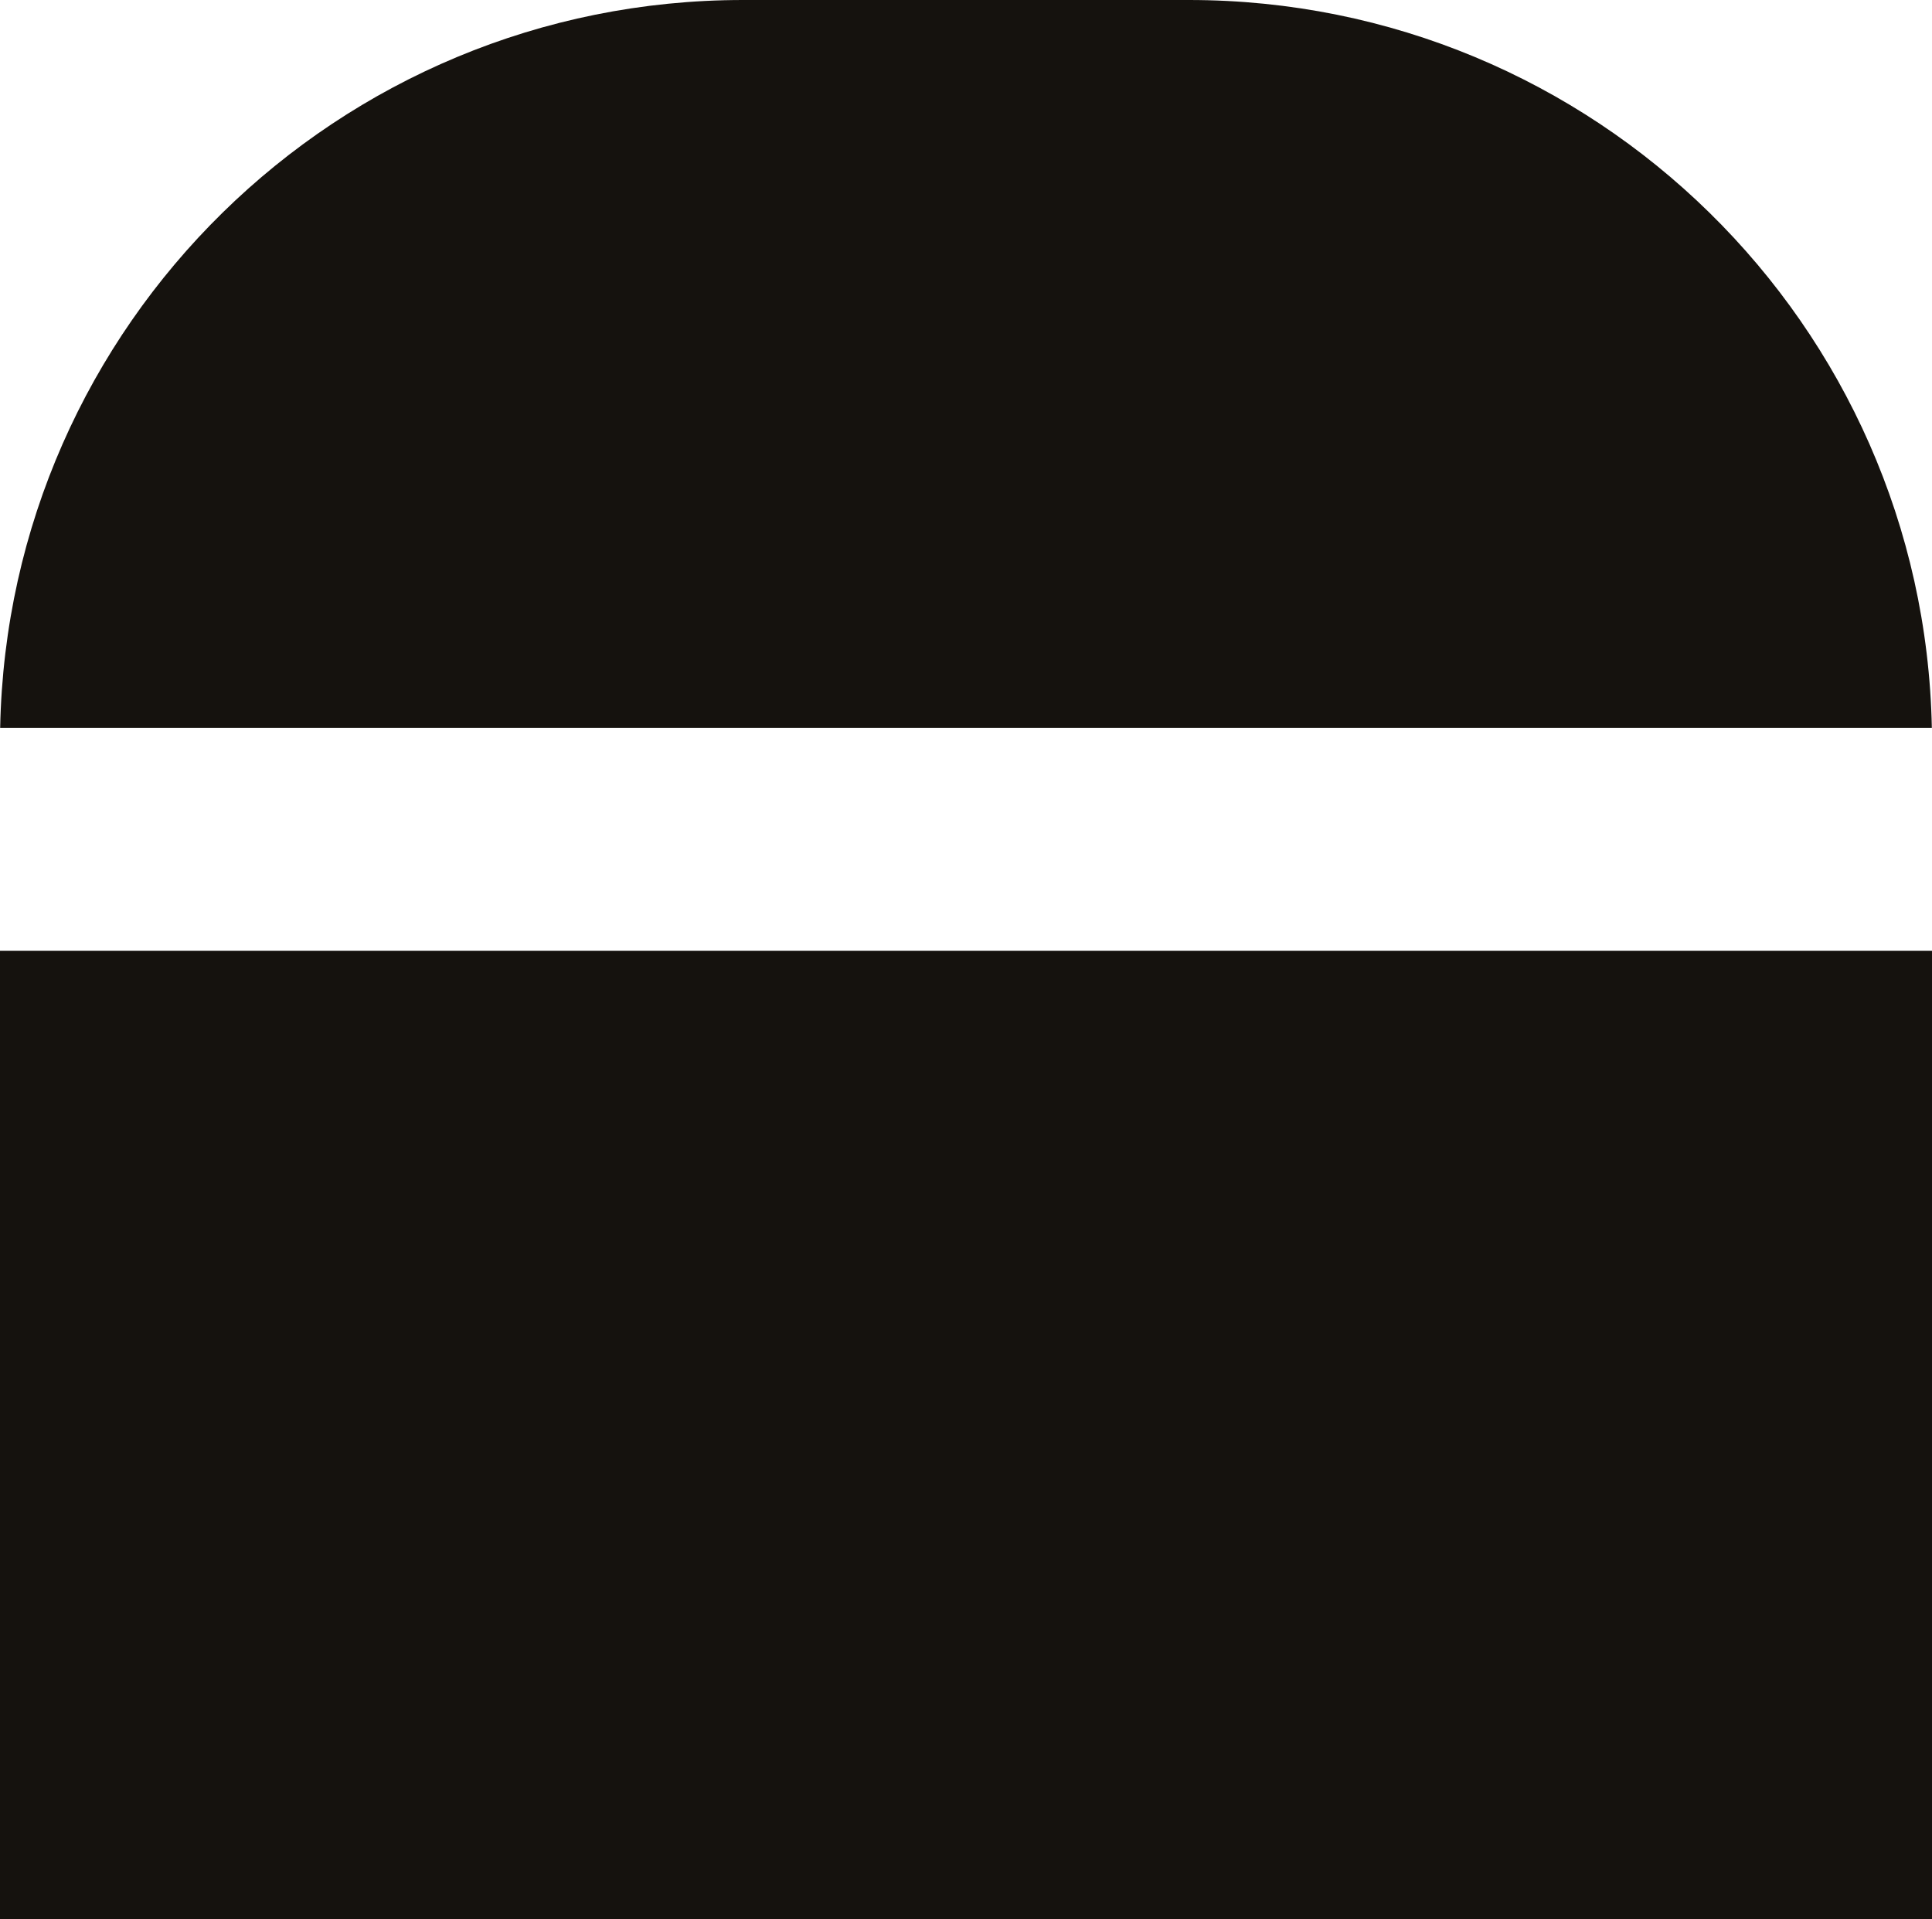
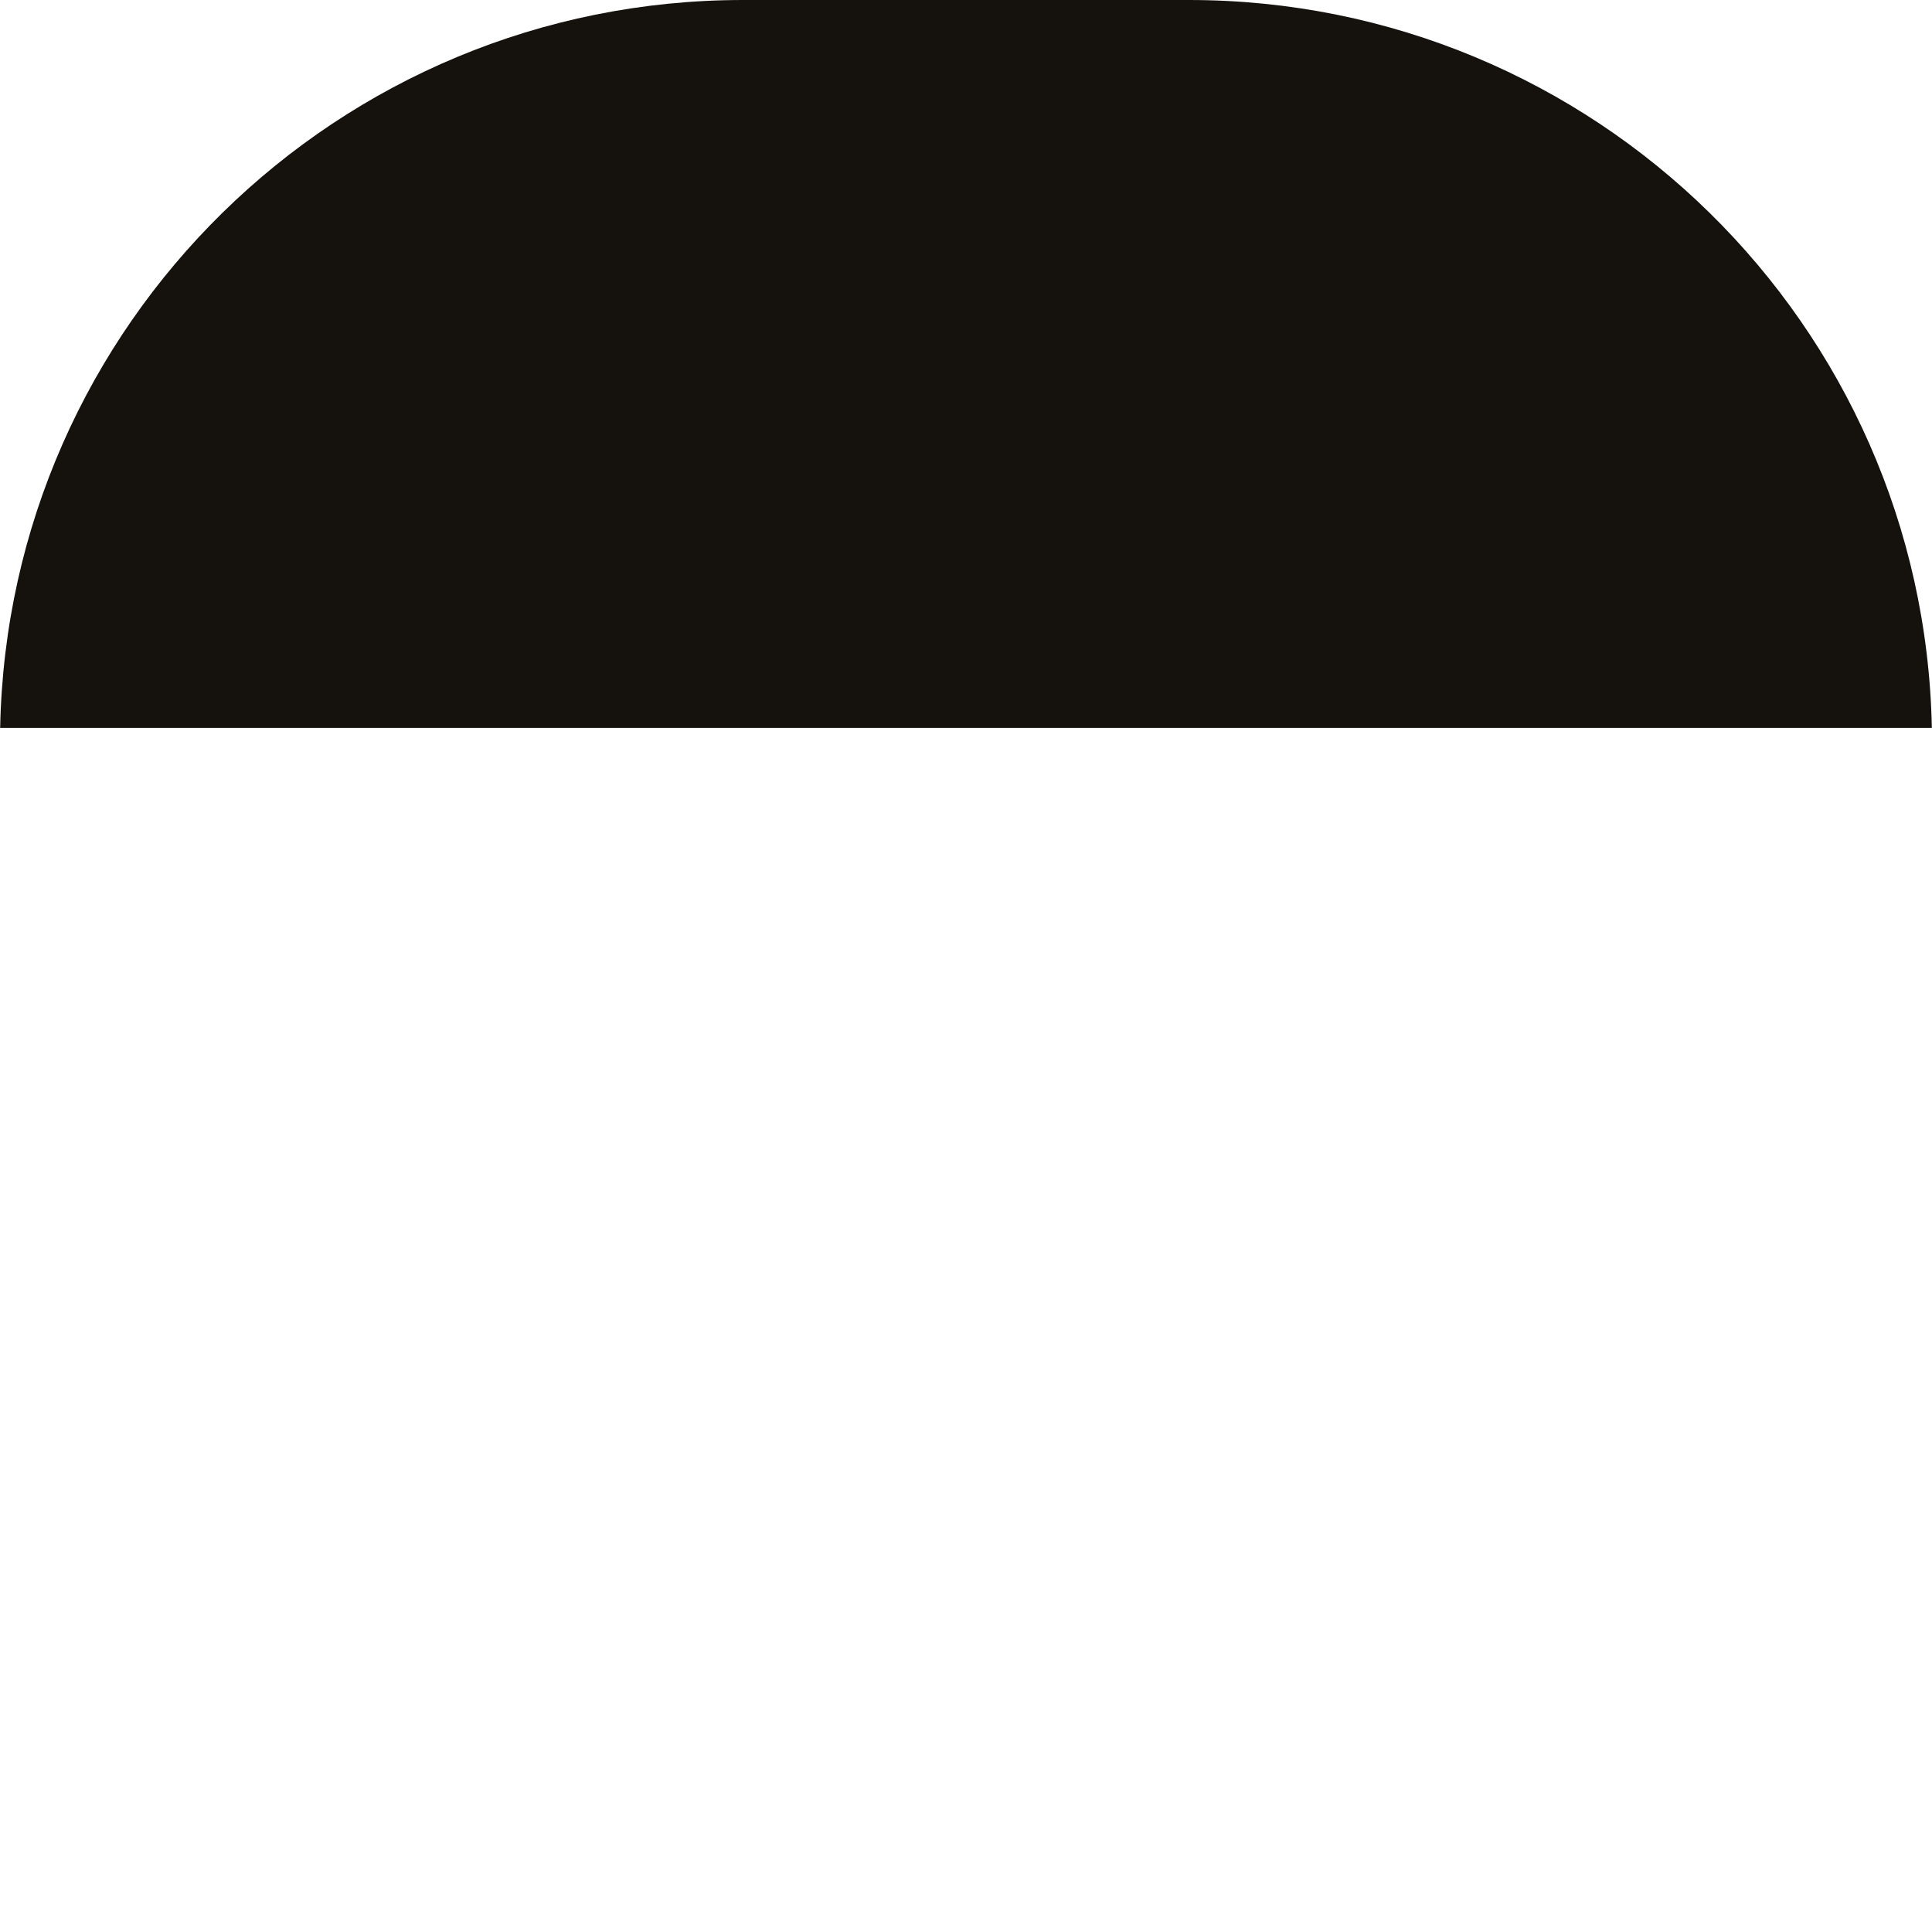
<svg xmlns="http://www.w3.org/2000/svg" width="302" height="300" viewBox="0 0 302 300" fill="none">
-   <path d="M302 476H0V148.605H302V476Z" fill="#15120E" />
  <path d="M185.846 0C249.22 0 300.738 50.728 301.975 113.776H0.025C1.262 50.728 52.78 1.10839e-06 116.154 0H185.846Z" fill="#15120E" />
</svg>